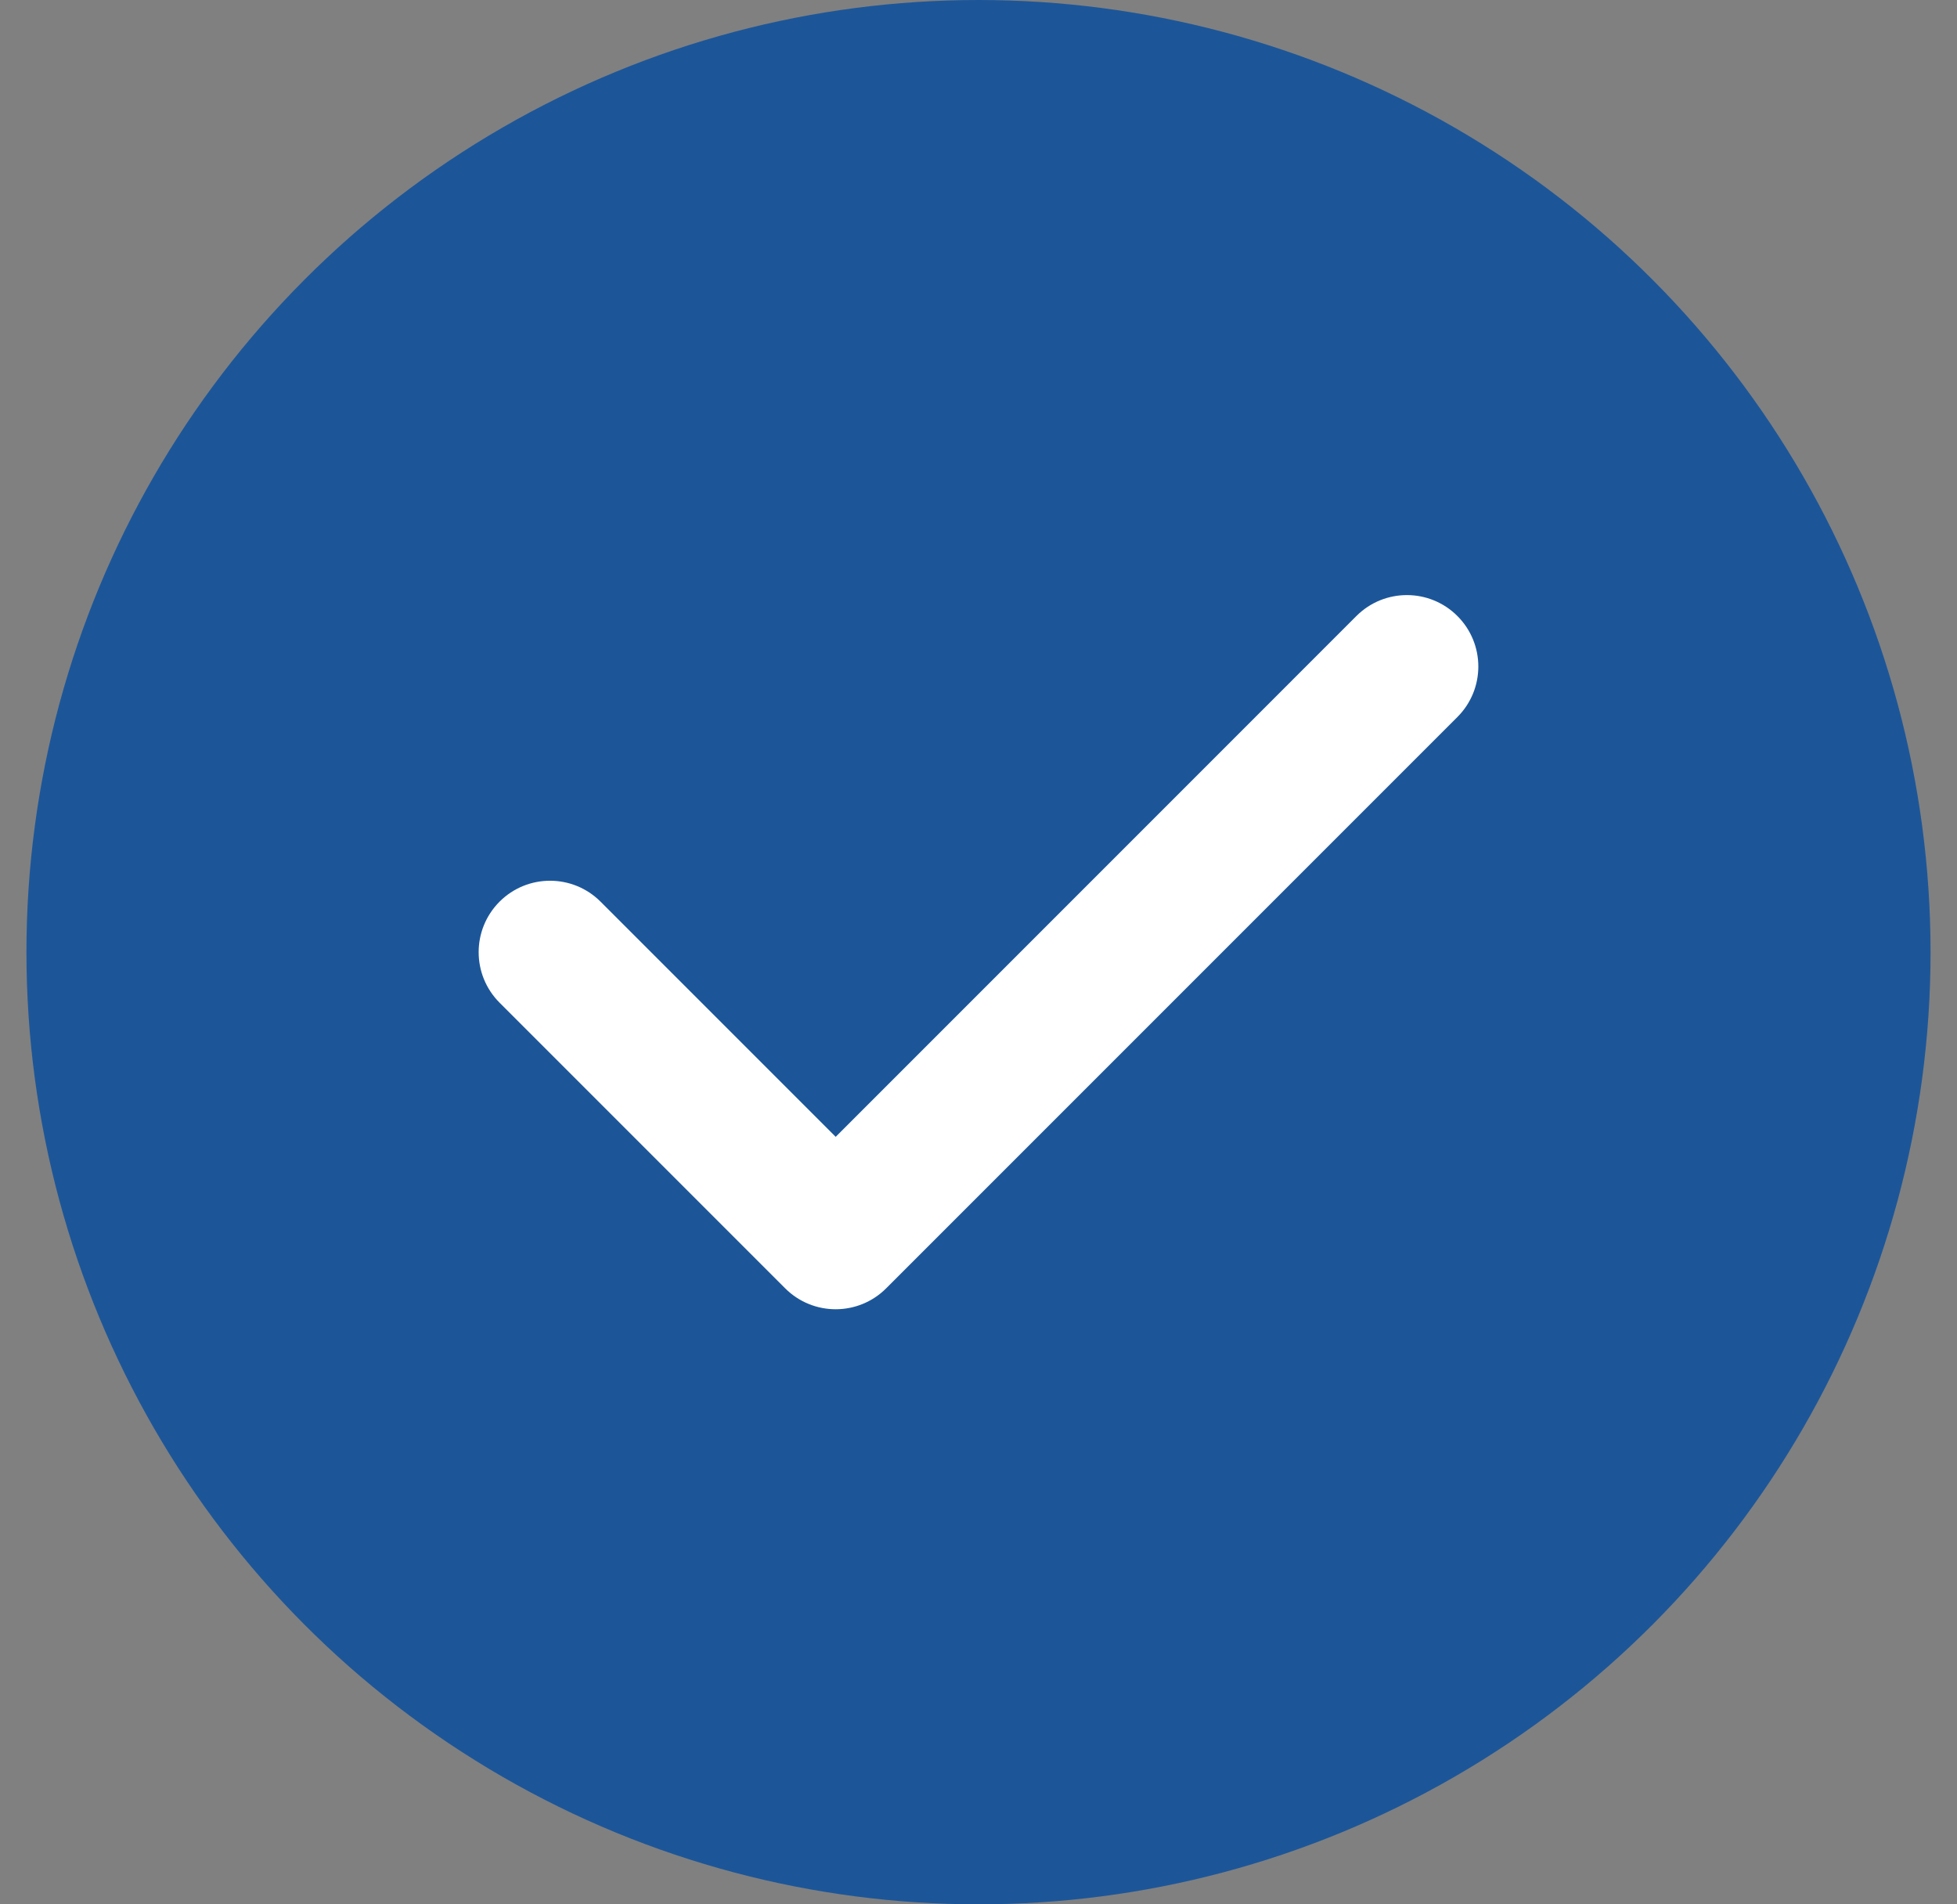
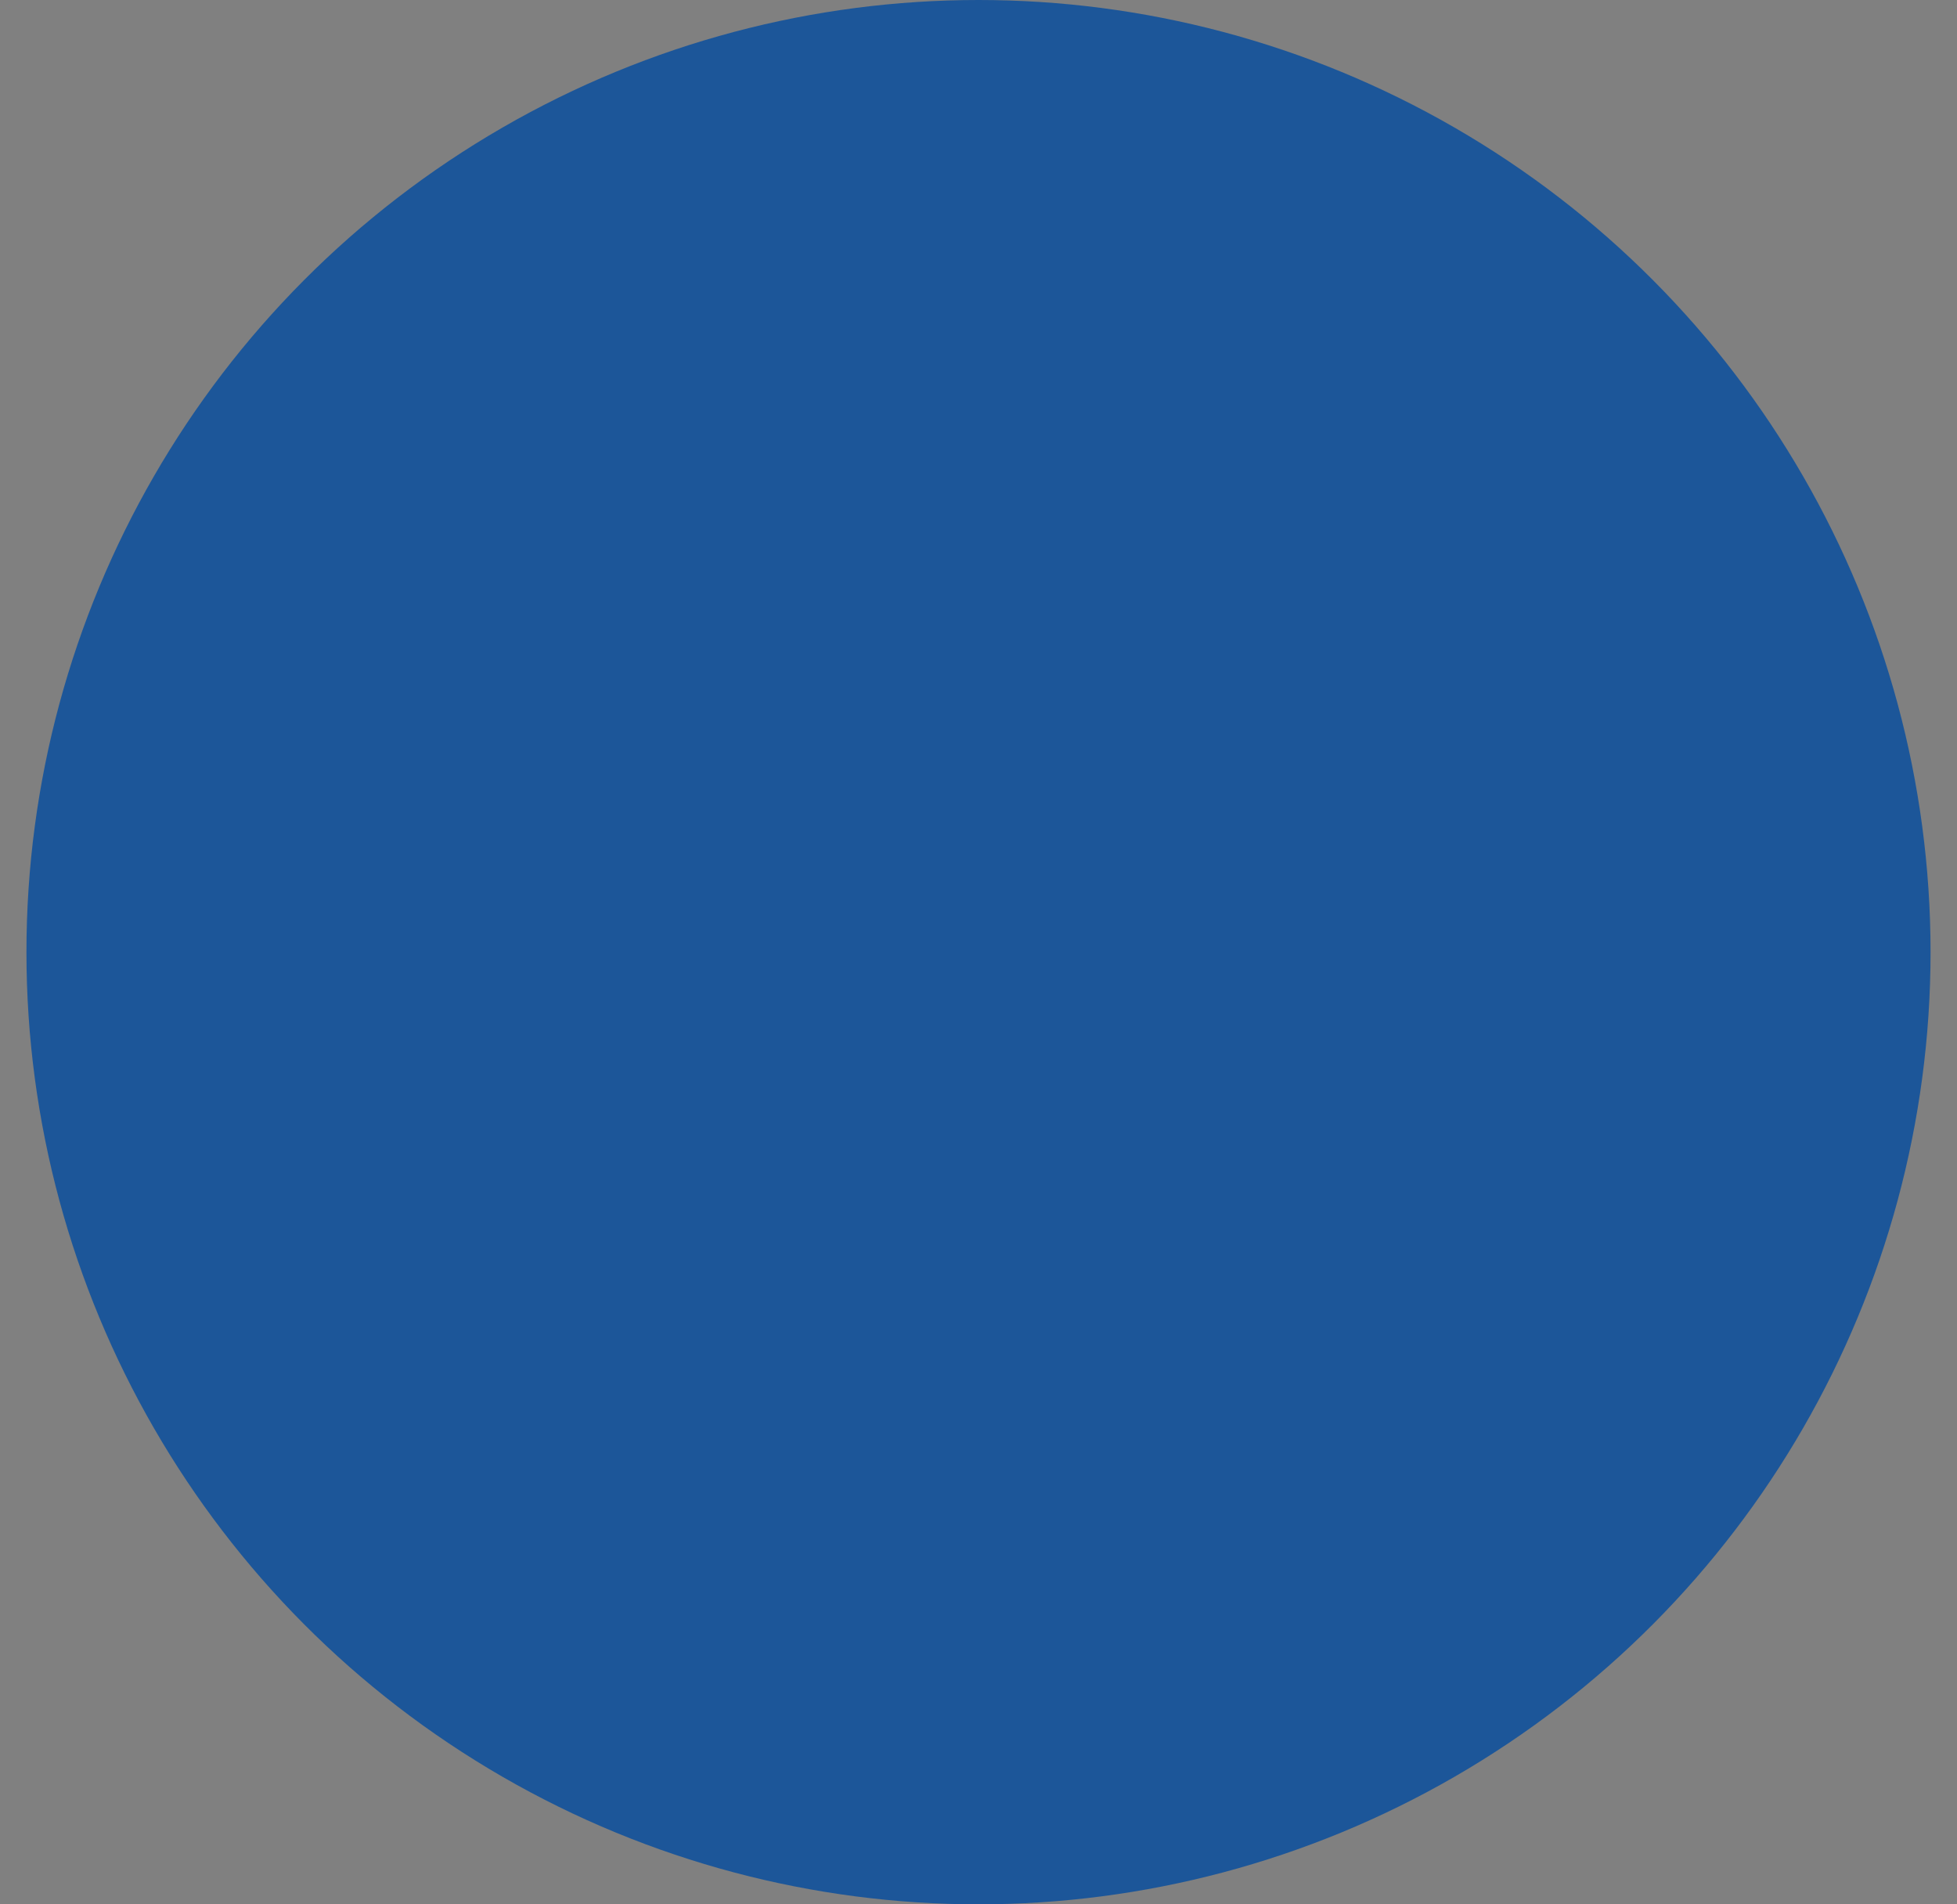
<svg xmlns="http://www.w3.org/2000/svg" width="37" height="36" viewBox="0 0 37 36" fill="none">
  <rect x="0" y="0" width="37" height="36" fill="#808080" stroke="none" />
  <circle cx="18.5" cy="18" r="18" fill="#1C5699" />
-   <path fill-rule="evenodd" clip-rule="evenodd" d="M27.554 11.645C28.082 12.173 28.082 13.027 27.554 13.555L16.754 24.355C16.227 24.882 15.372 24.882 14.845 24.355L9.445 18.955C8.918 18.427 8.918 17.573 9.445 17.045C9.972 16.518 10.827 16.518 11.354 17.045L15.8 21.491L25.645 11.645C26.172 11.118 27.027 11.118 27.554 11.645Z" fill="white" />
</svg>